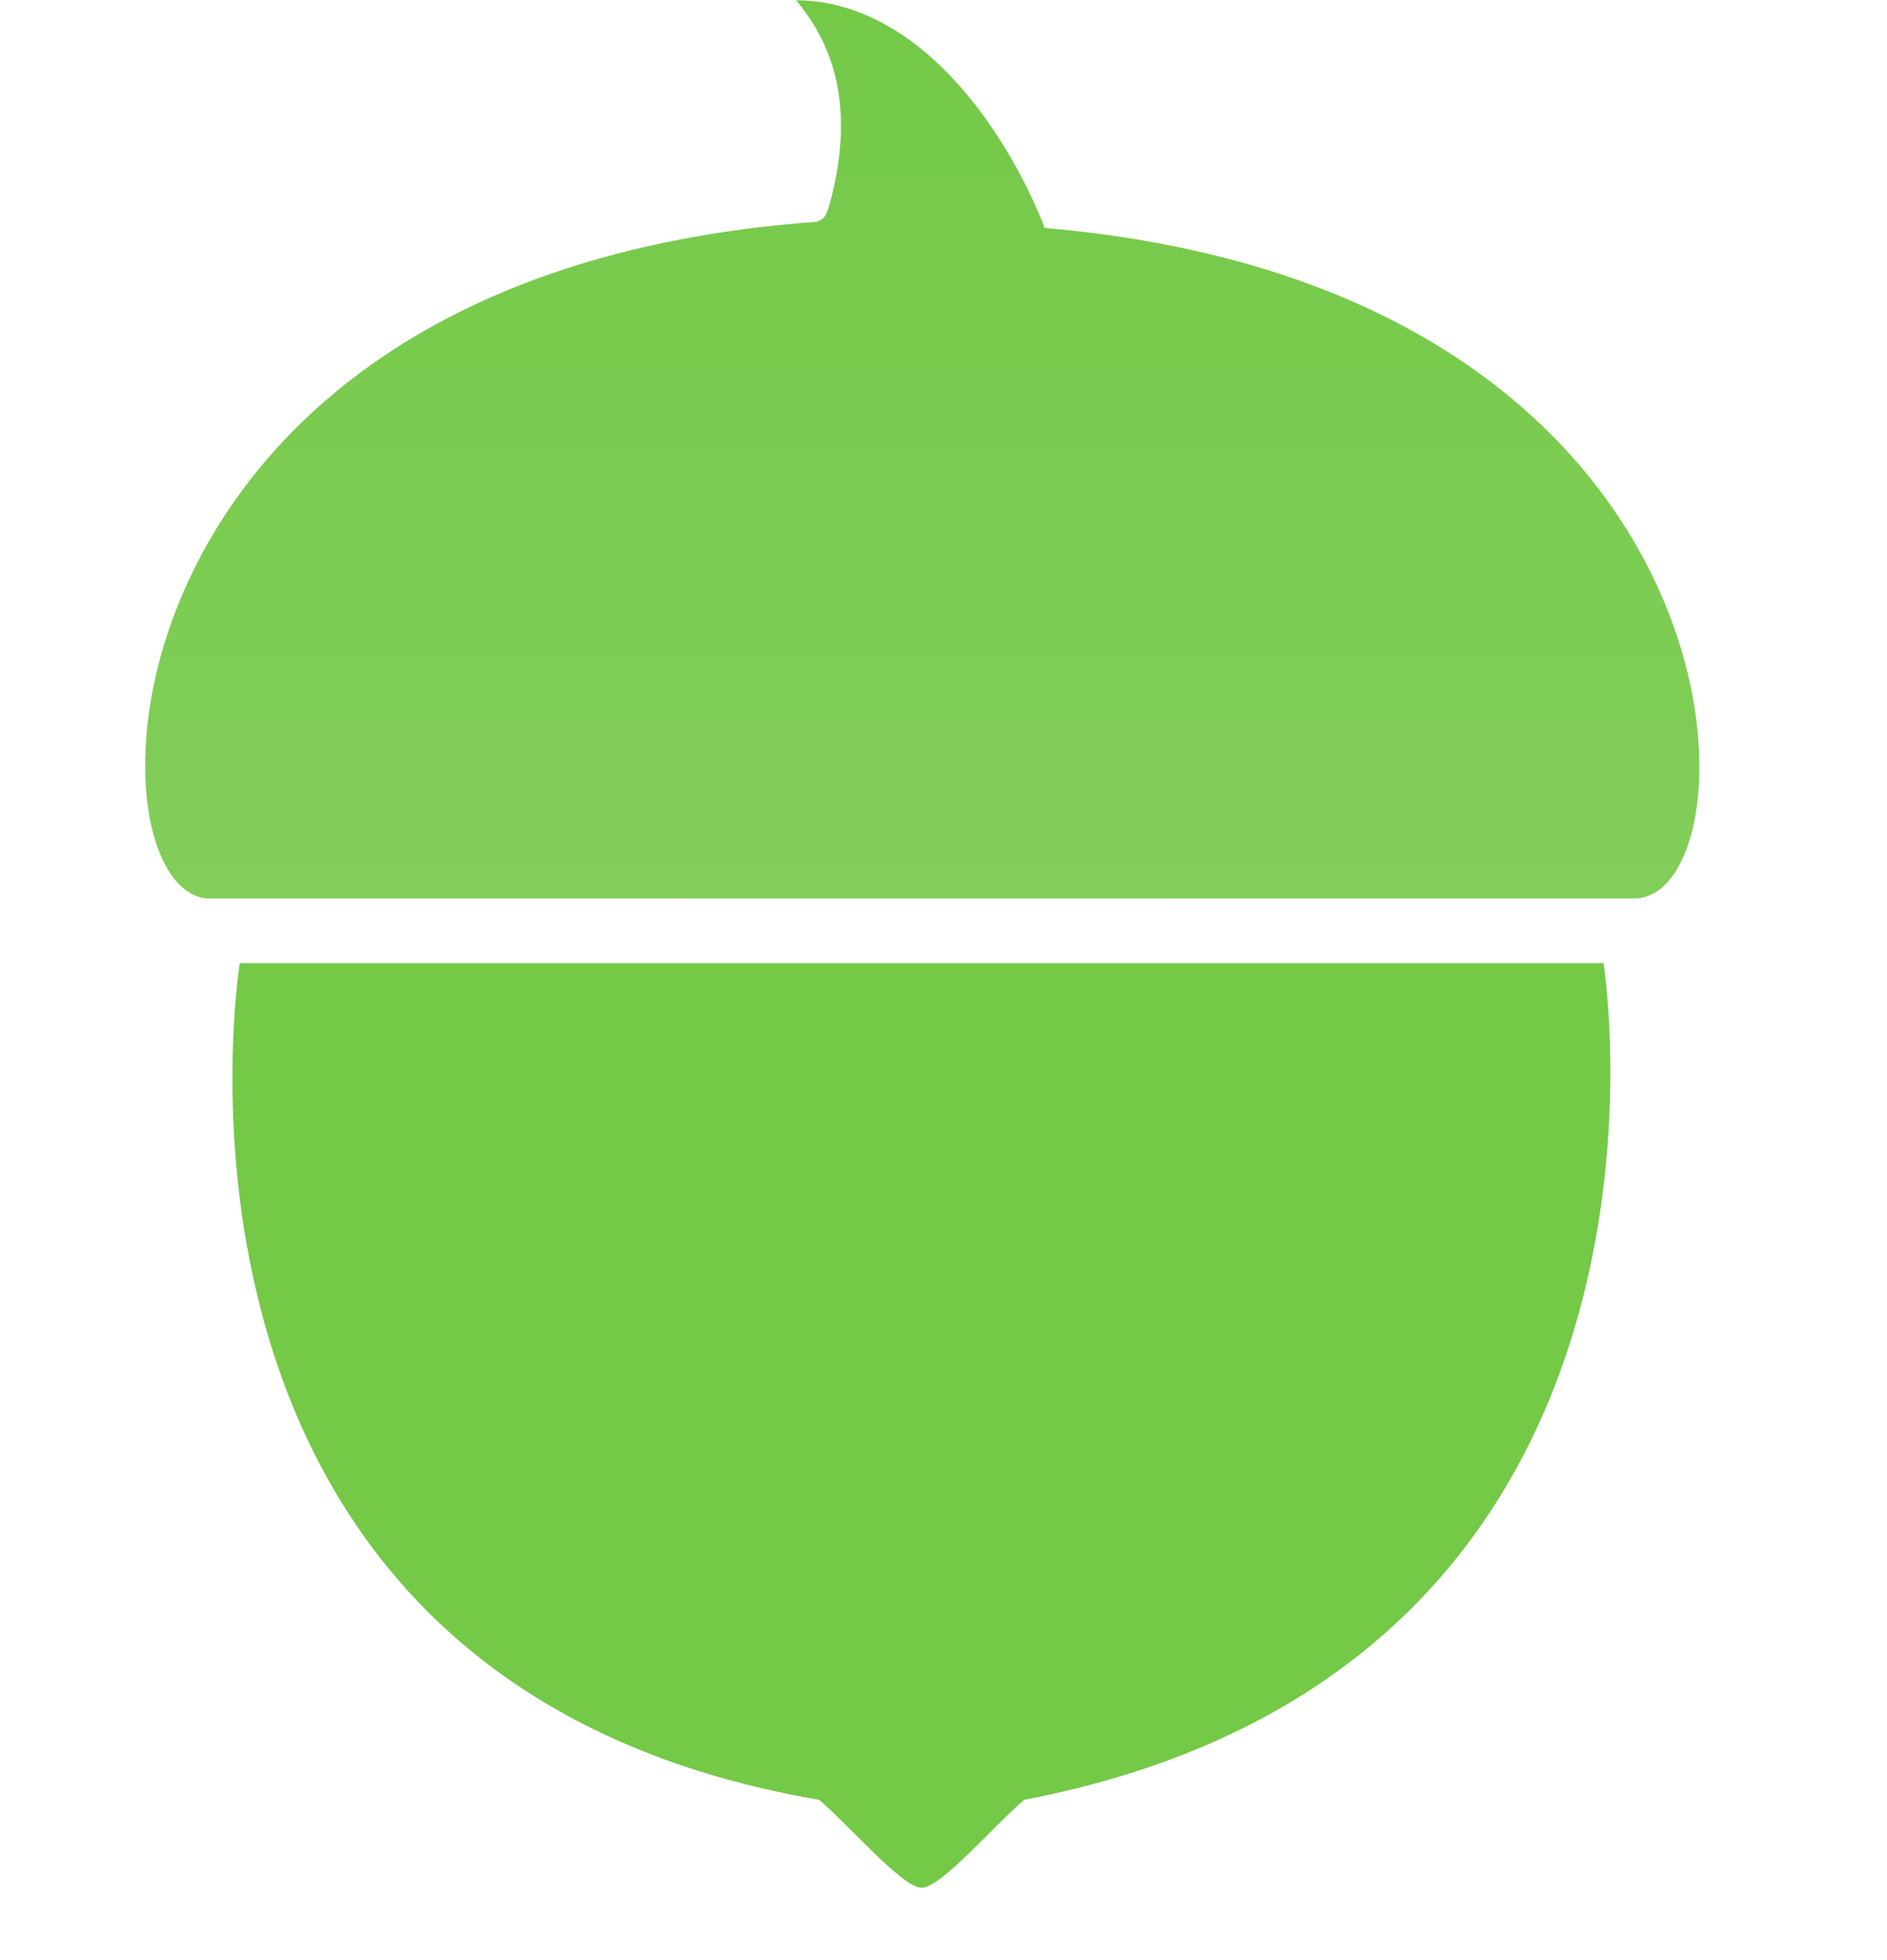
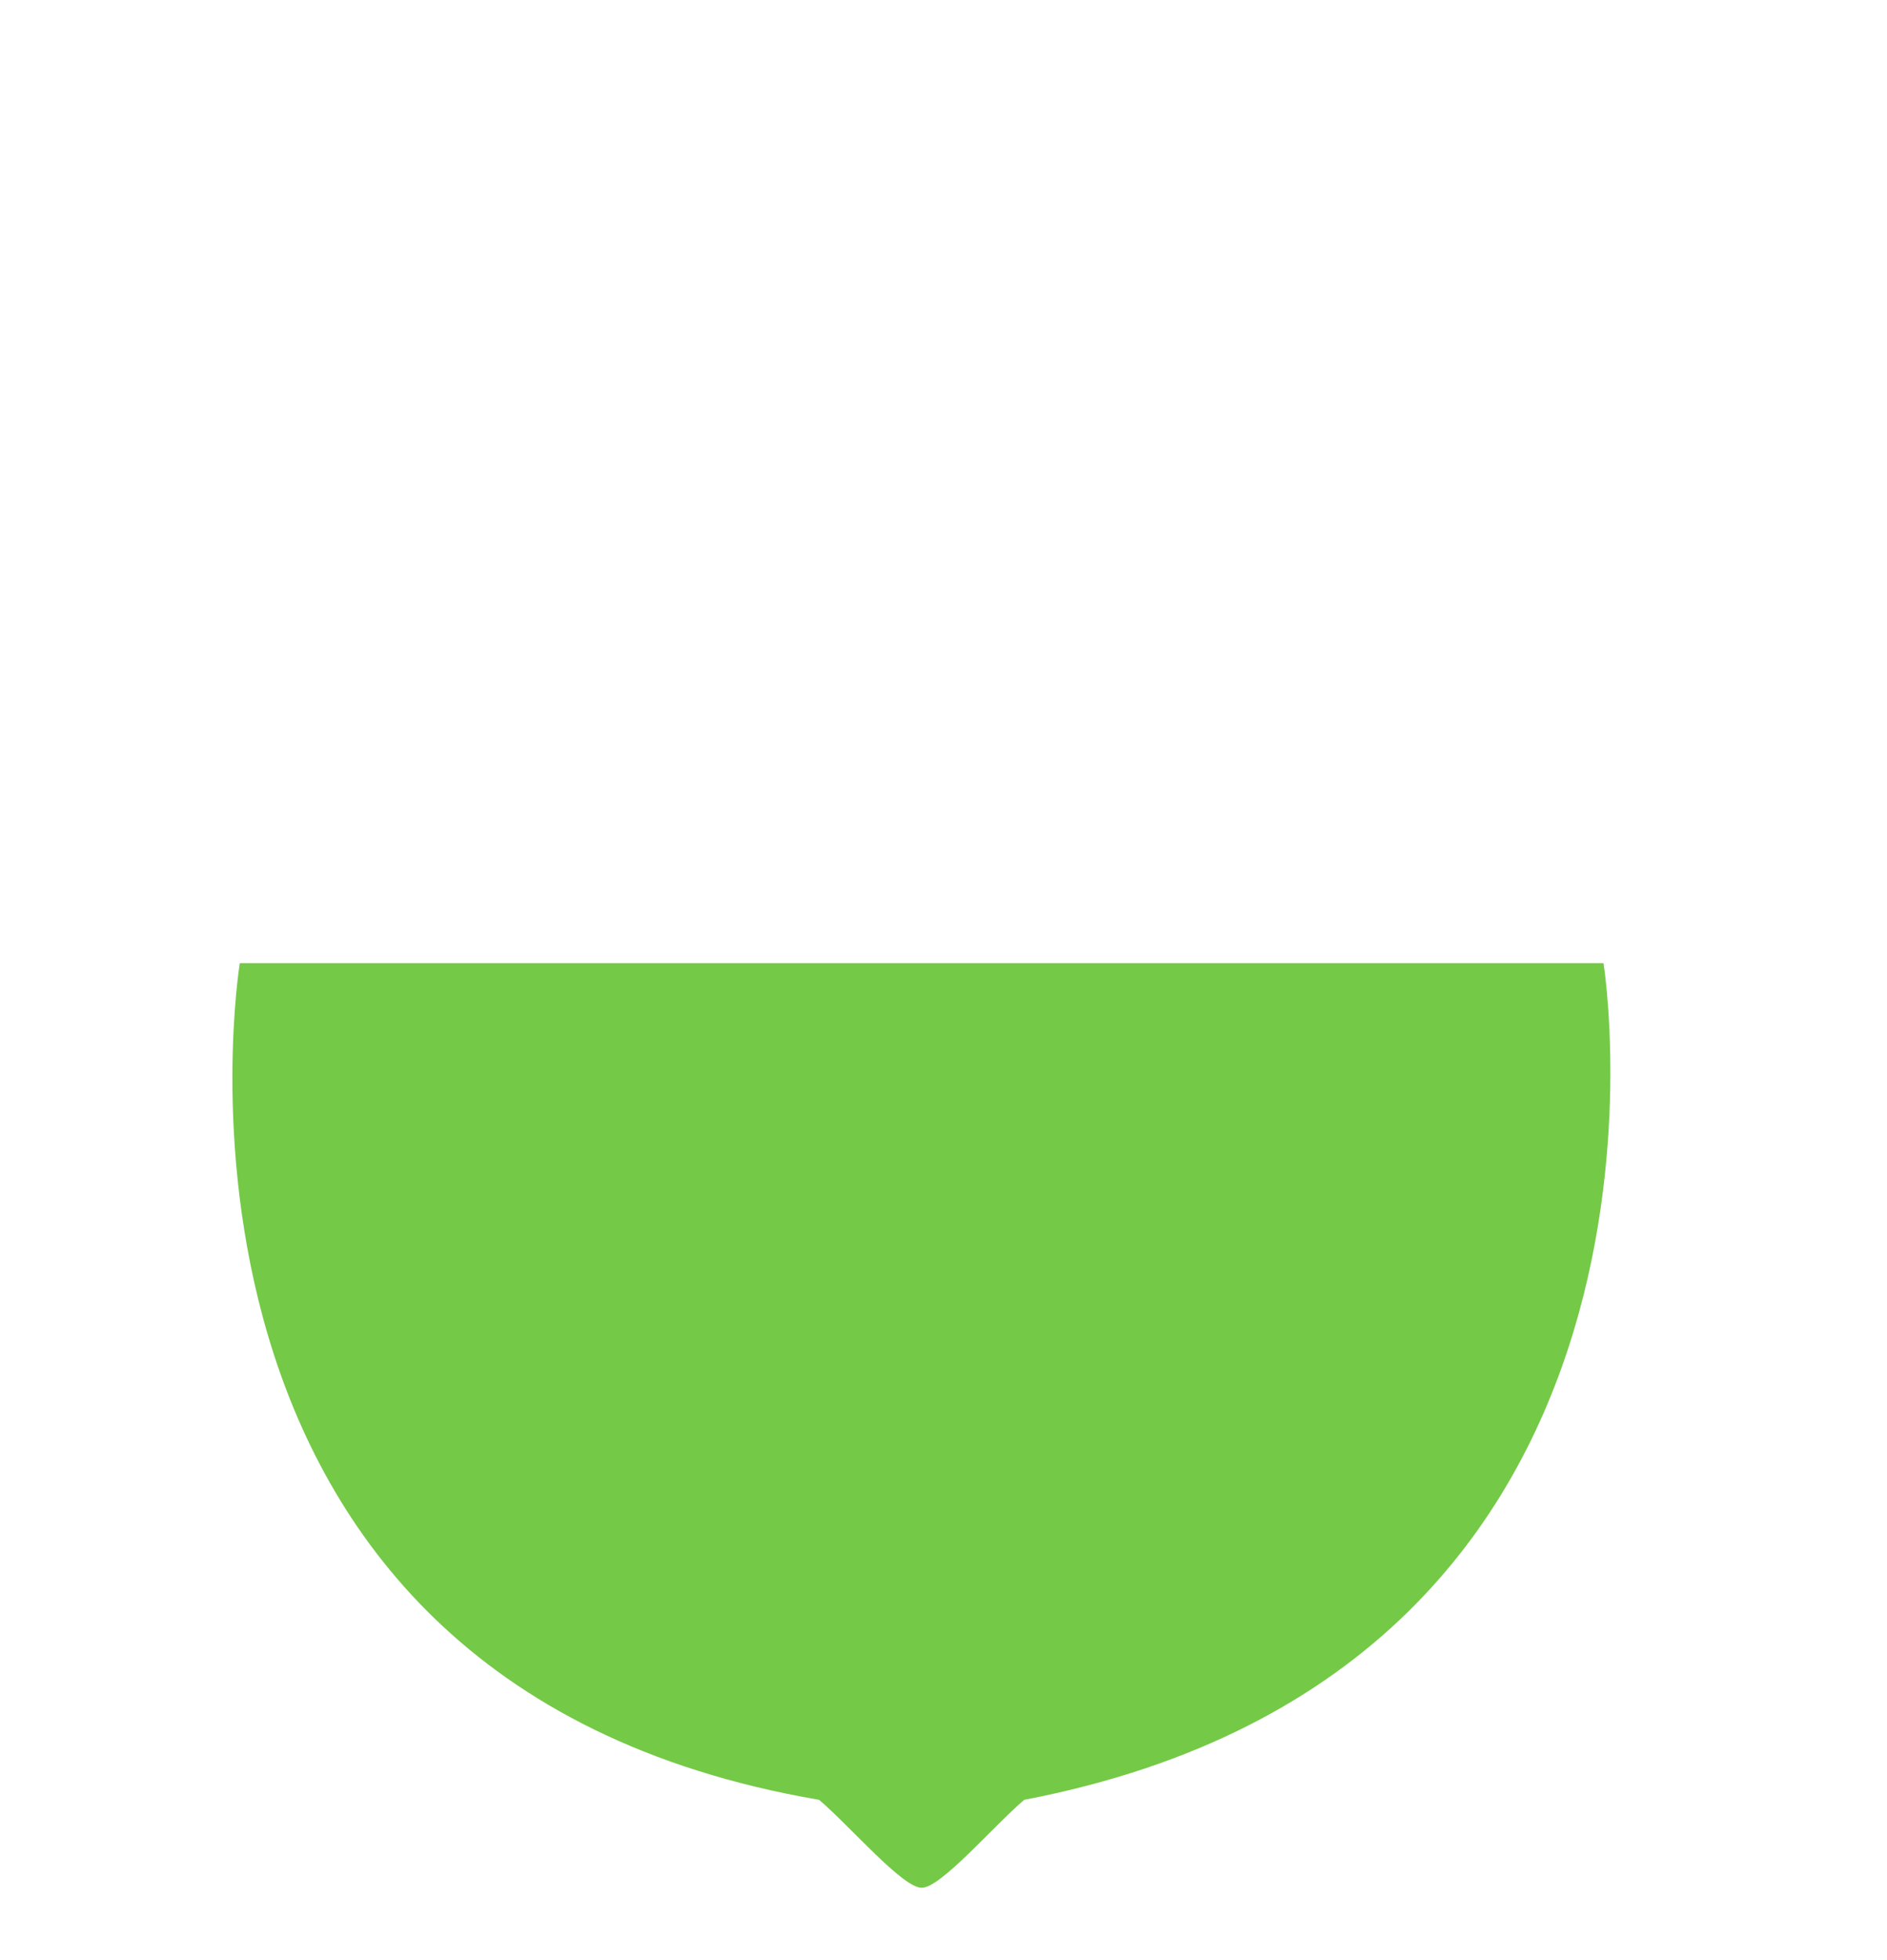
<svg xmlns="http://www.w3.org/2000/svg" width="26" height="27" viewBox="0 0 26 27" fill="none">
-   <path d="M22.558 12.375L2.858 12.377C1.121 12.242 1.177 3.781 11.257 3.055C11.353 3.011 11.374 3.001 11.43 2.817C11.523 2.478 11.576 2.148 11.586 1.835C11.597 1.453 11.545 1.112 11.431 0.794C11.329 0.512 11.171 0.243 10.968 0.003C11.278 0.004 11.586 0.066 11.883 0.188C12.265 0.341 12.653 0.604 13.002 0.952C13.326 1.271 13.625 1.661 13.892 2.112C14.02 2.328 14.136 2.547 14.245 2.783C14.296 2.898 14.347 3.016 14.394 3.14C24.233 3.989 24.282 12.24 22.558 12.375Z" fill="url(#paint0_linear_59_909)" />
  <path d="M22.094 13.267C22.094 13.267 23.651 22.961 14.112 24.792C13.68 25.161 12.961 26.007 12.7 26.003C12.438 26.007 11.719 25.161 11.286 24.792C1.693 23.148 3.304 13.267 3.304 13.267H22.094Z" fill="url(#paint1_linear_59_909)" />
  <defs>
    <linearGradient id="paint0_linear_59_909" x1="2" y1="0.003" x2="2" y2="12.377" gradientUnits="userSpaceOnUse">
      <stop stop-color="#74C947" />
      <stop offset="1" stop-color="#81CE59" />
    </linearGradient>
    <linearGradient id="paint1_linear_59_909" x1="3.202" y1="13.267" x2="3.202" y2="26.003" gradientUnits="userSpaceOnUse">
      <stop stop-color="#74C947" />
      <stop offset="1" stop-color="#74C947" />
    </linearGradient>
  </defs>
</svg>